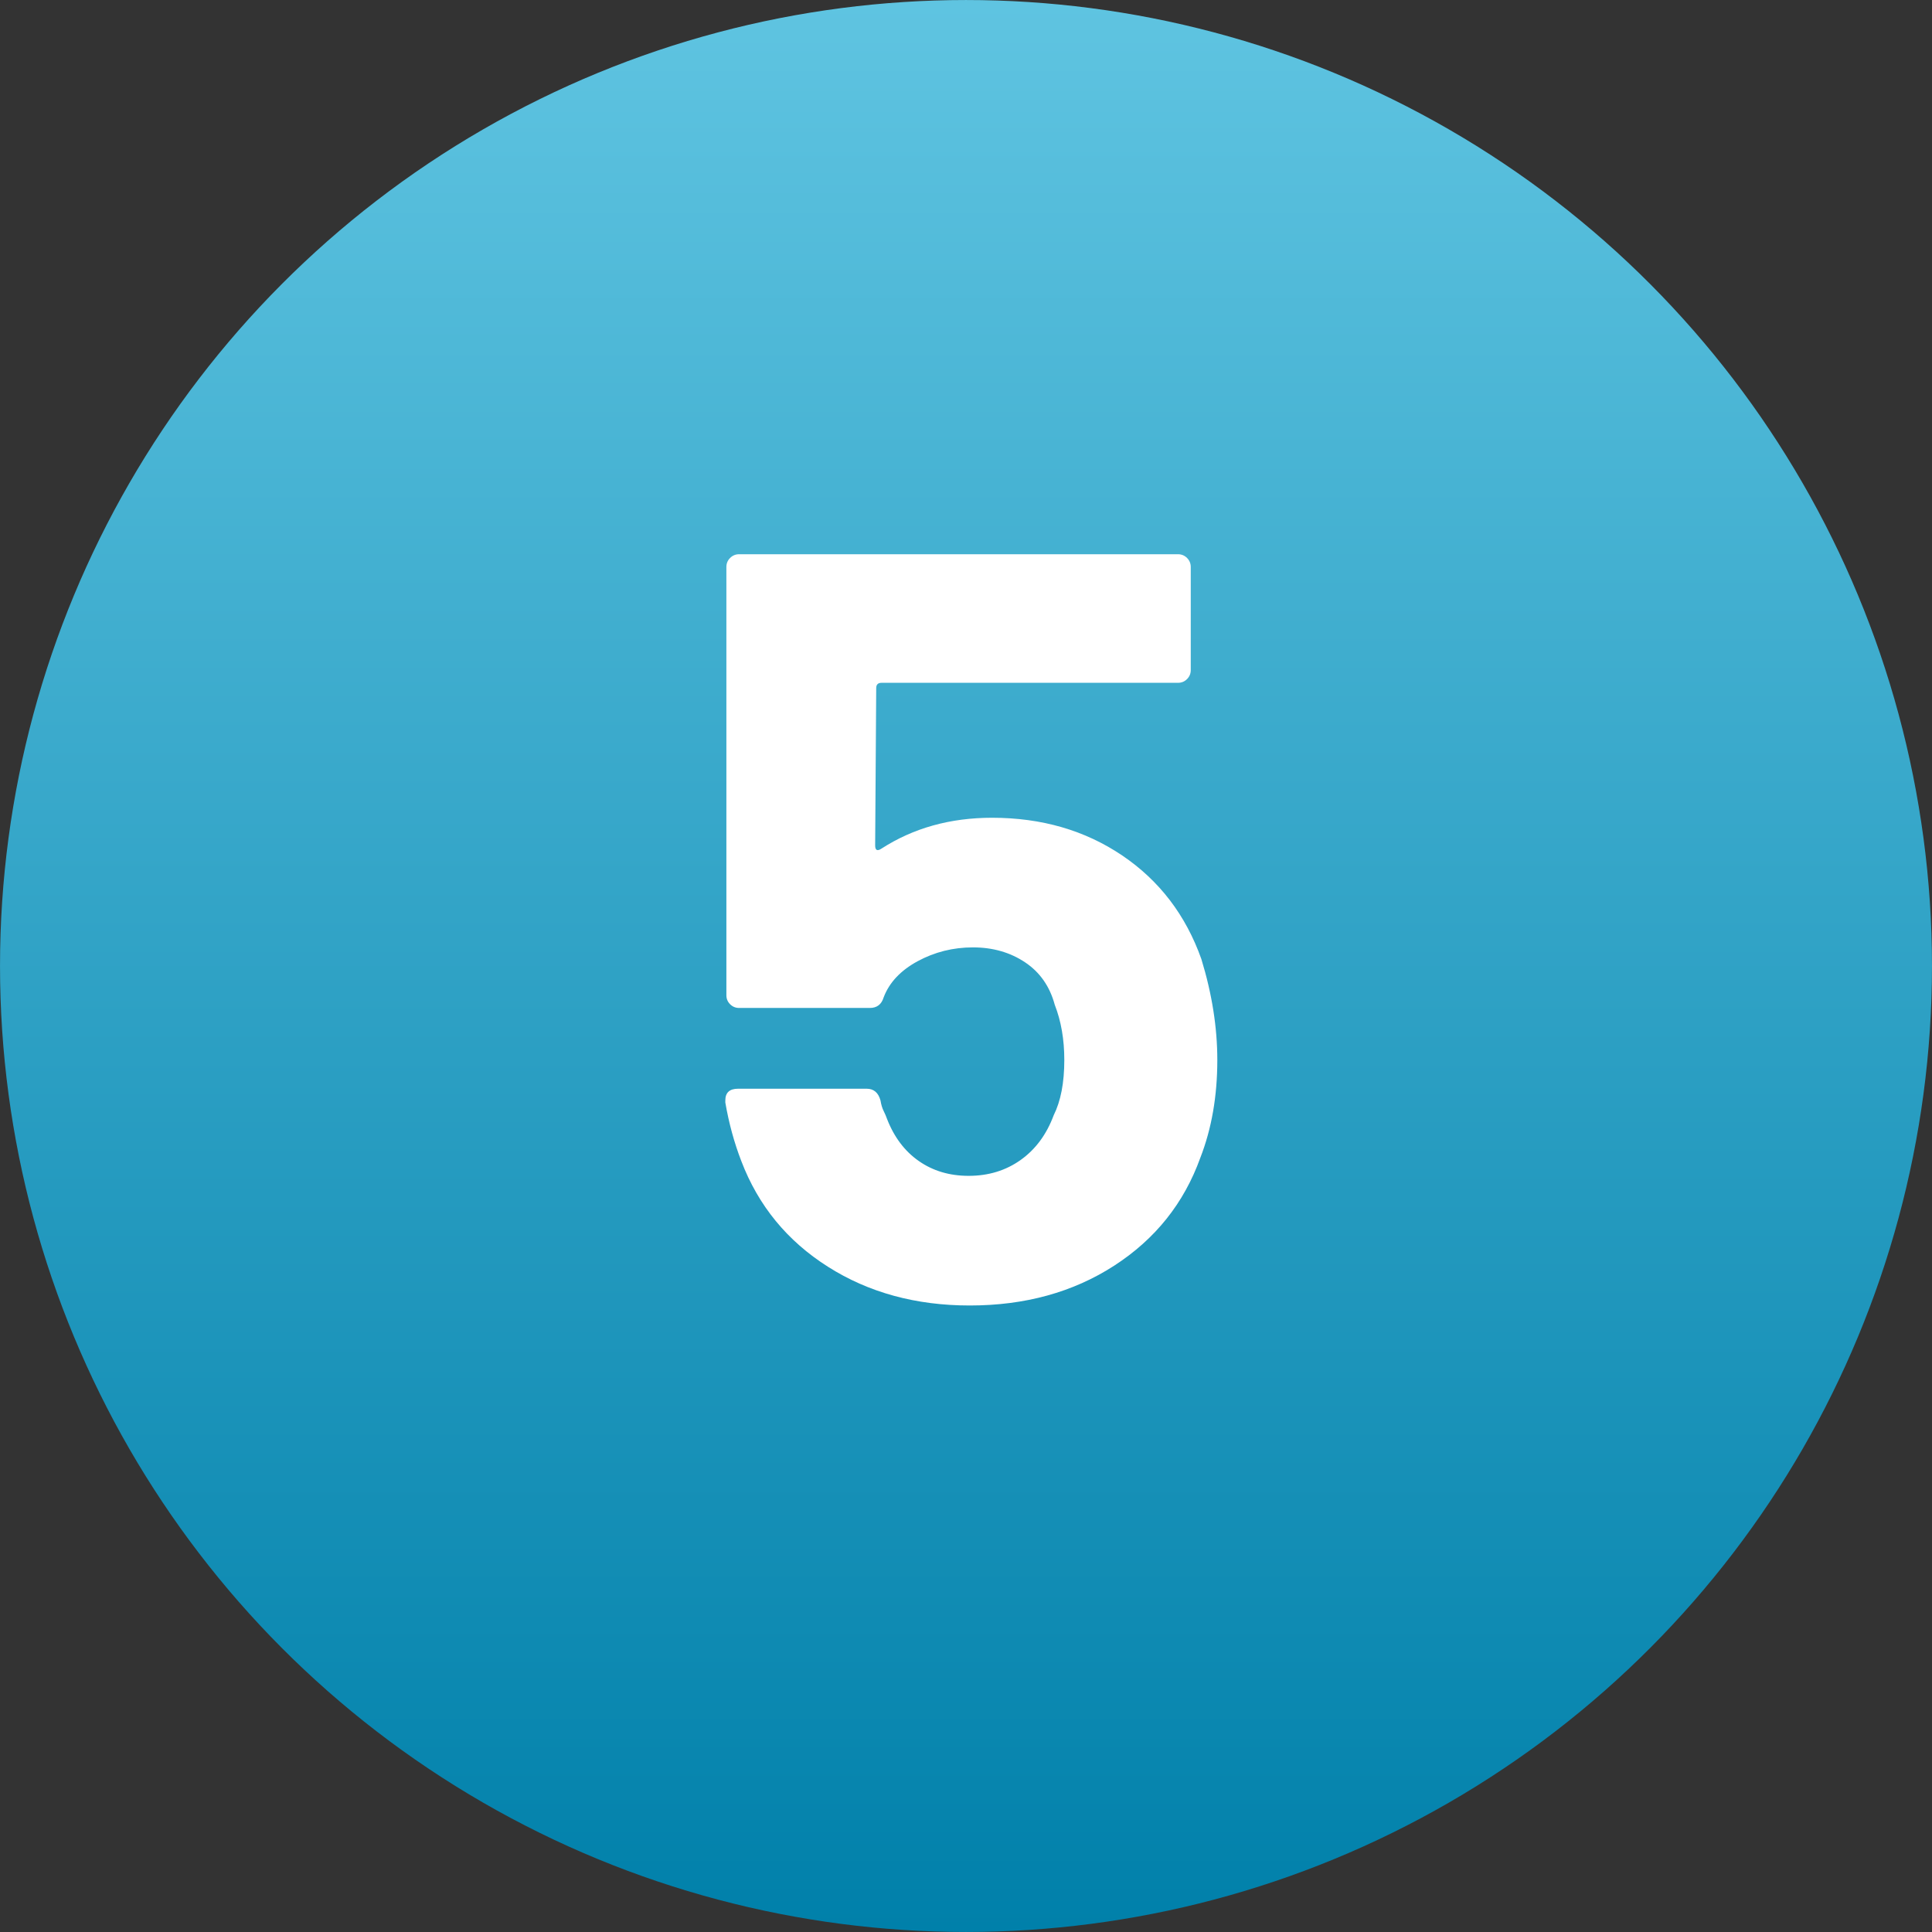
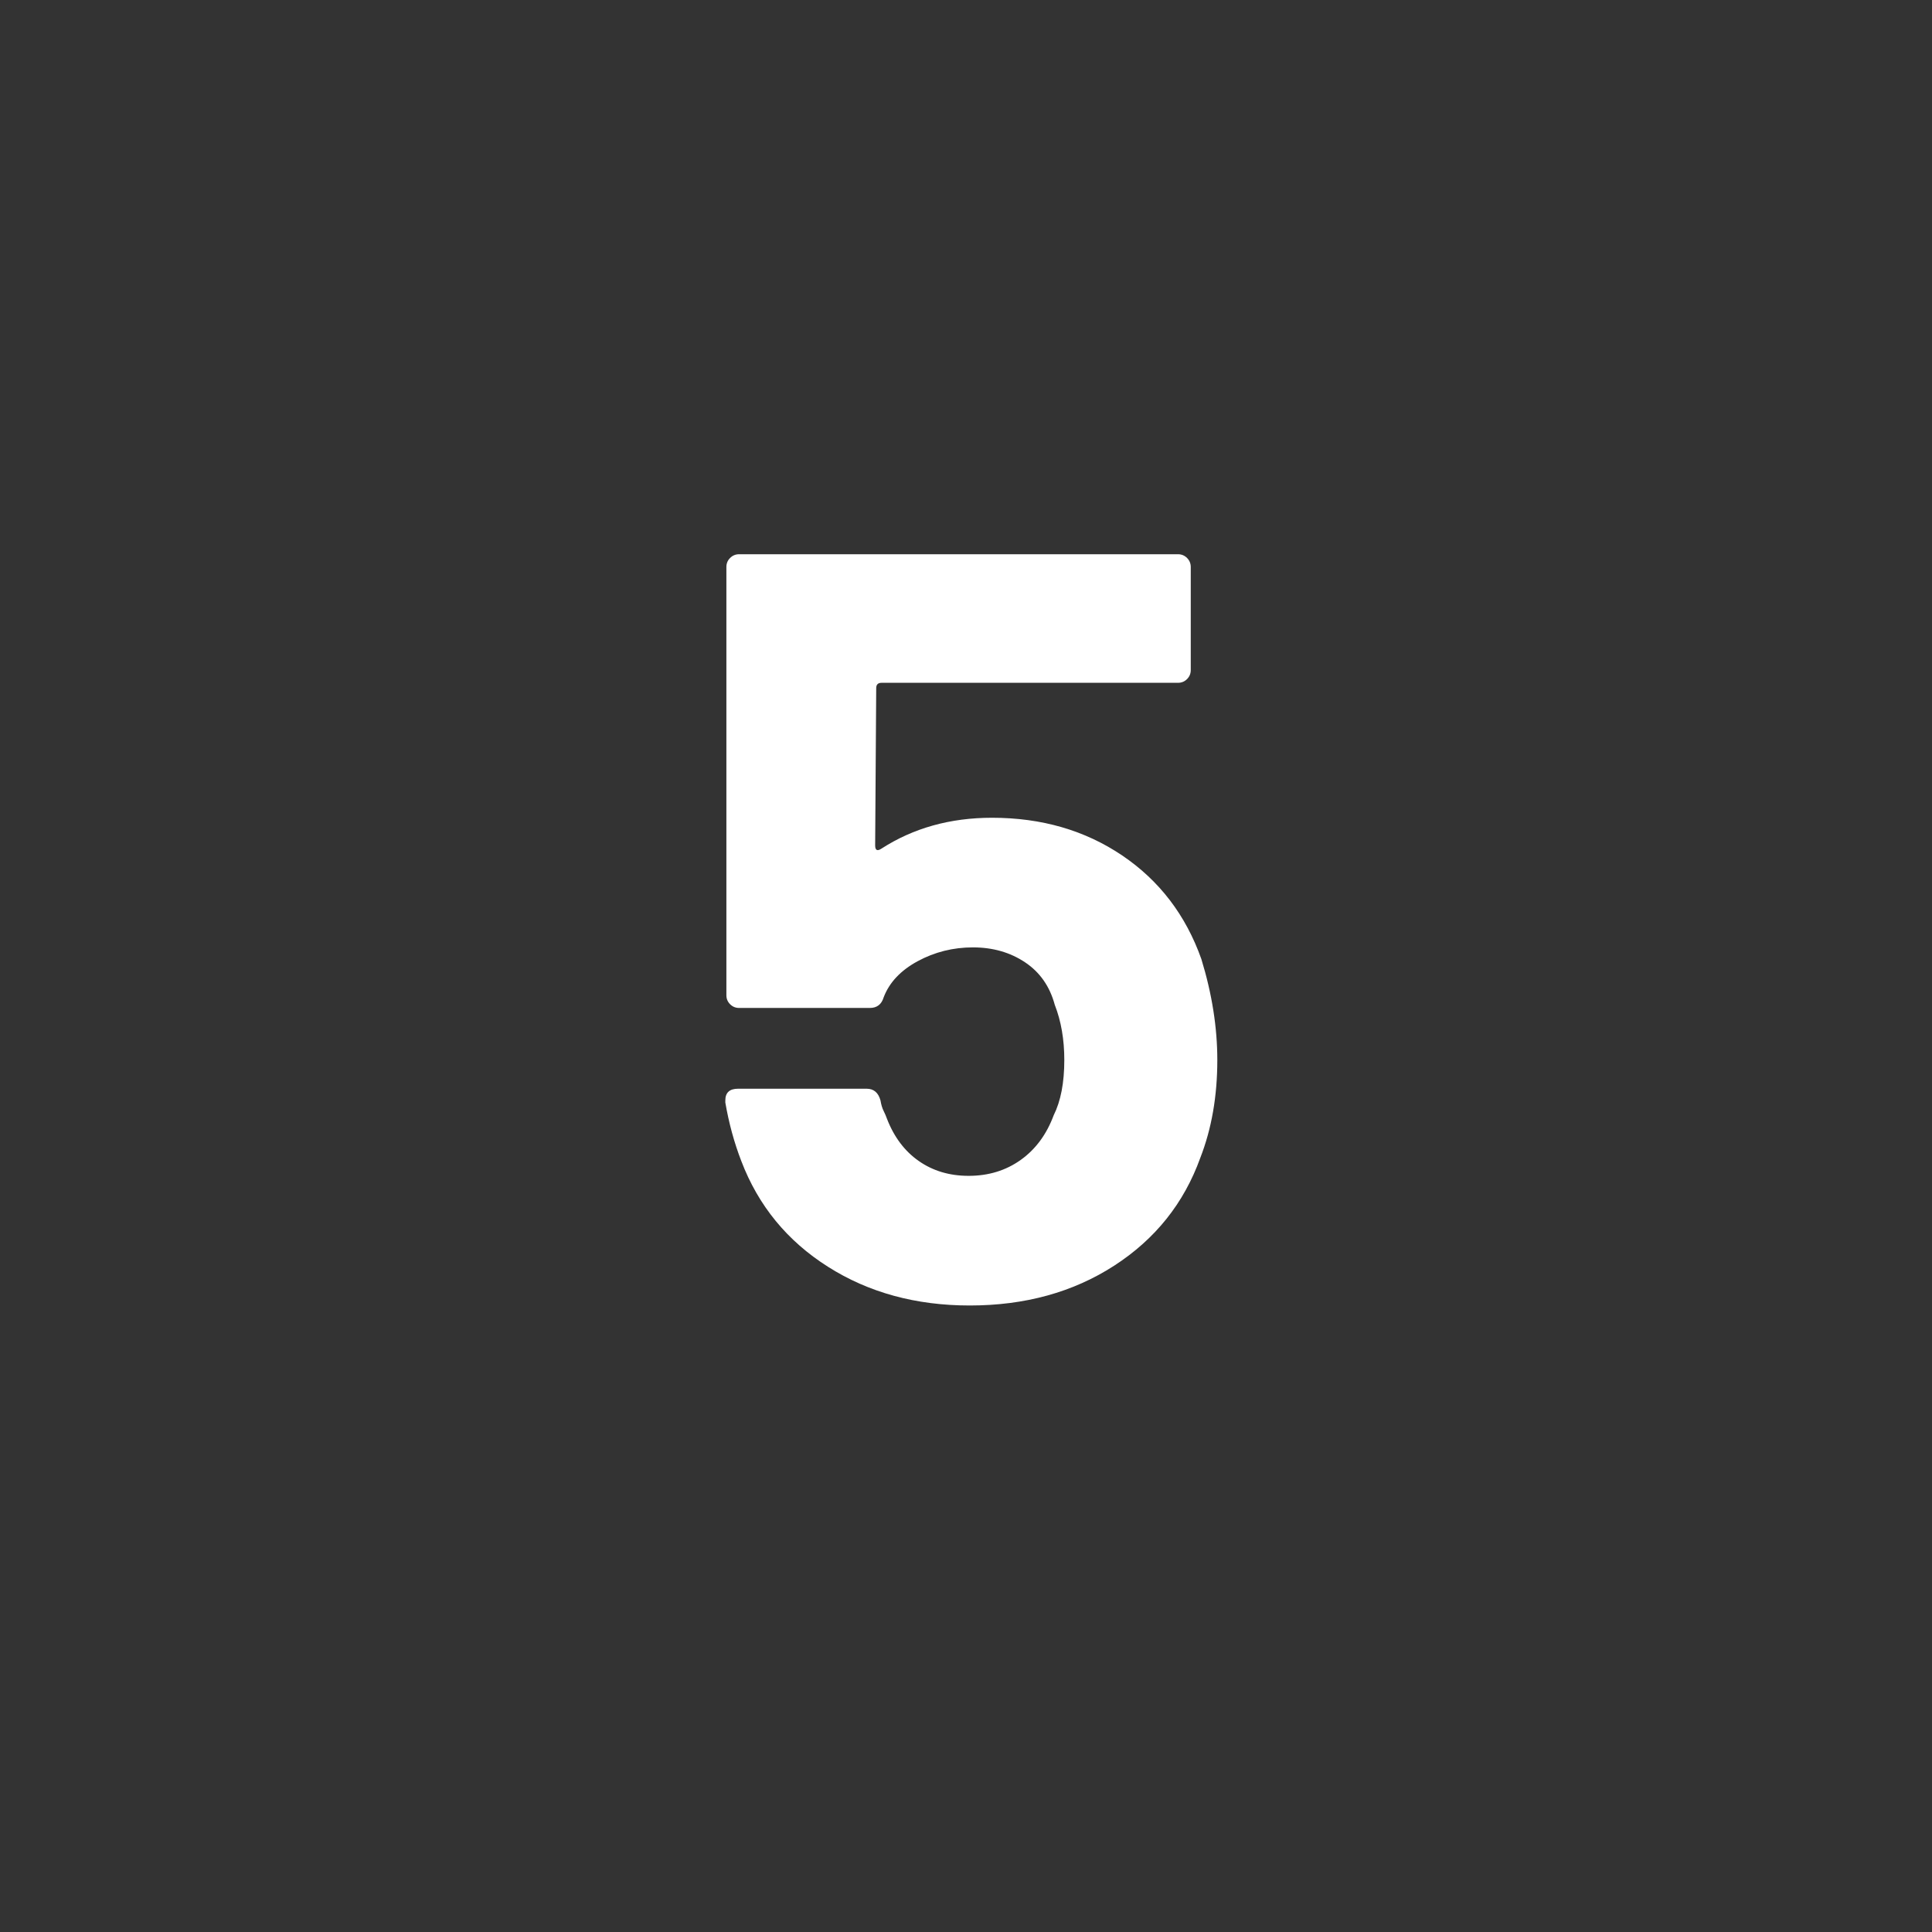
<svg xmlns="http://www.w3.org/2000/svg" id="Warstwa_1" x="0px" y="0px" width="200px" height="200px" viewBox="0 0 200 200" xml:space="preserve">
  <rect x="0" y="0" width="200" height="200" fill="#333333" stroke="none" />
  <linearGradient id="SVGID_1_" gradientUnits="userSpaceOnUse" x1="100" y1="199.998" x2="100" y2="0.002">
    <stop offset="0" style="stop-color:#0080AA" />
    <stop offset="1" style="stop-color:#5FC4E1" />
  </linearGradient>
-   <circle fill="url(#SVGID_1_)" cx="100" cy="100" r="99.998" />
  <g>
    <g>
      <path fill="#FFFFFF" d="M126.016,109.734c0,3.74-0.588,7.113-1.76,10.121c-1.688,4.693-4.658,8.414-8.91,11.164   c-4.254,2.75-9.24,4.125-14.959,4.125c-5.574,0-10.469-1.338-14.686-4.016c-4.219-2.676-7.205-6.324-8.965-10.945   c-0.734-1.904-1.285-3.922-1.65-6.049v-0.221c0-0.805,0.439-1.209,1.32-1.209h13.311c0.73,0,1.209,0.404,1.43,1.209   c0.072,0.441,0.182,0.809,0.33,1.1c0.145,0.295,0.256,0.551,0.33,0.771c0.732,1.906,1.832,3.373,3.299,4.398   c1.467,1.029,3.191,1.541,5.17,1.541c2.053,0,3.85-0.551,5.391-1.65c1.539-1.1,2.676-2.641,3.41-4.619   c0.732-1.467,1.1-3.373,1.1-5.721c0-2.125-0.33-4.031-0.99-5.721c-0.514-1.904-1.539-3.372-3.08-4.399   c-1.539-1.026-3.338-1.54-5.389-1.54c-2.055,0-3.961,0.478-5.721,1.43c-1.76,0.954-2.934,2.201-3.52,3.74   c-0.221,0.734-0.699,1.1-1.43,1.1H76.516c-0.367,0-0.678-0.127-0.936-0.385c-0.258-0.256-0.385-0.566-0.385-0.934V58.694   c0-0.366,0.127-0.677,0.385-0.935c0.258-0.256,0.568-0.385,0.936-0.385h45.43c0.367,0,0.678,0.129,0.936,0.385   c0.256,0.258,0.385,0.569,0.385,0.935v10.67c0,0.368-0.129,0.679-0.385,0.935c-0.258,0.258-0.568,0.385-0.936,0.385H91.256   c-0.367,0-0.551,0.184-0.551,0.55l-0.109,16.28c0,0.514,0.221,0.624,0.66,0.33c3.301-2.126,7.111-3.19,11.439-3.19   c5.133,0,9.625,1.303,13.477,3.905c3.85,2.604,6.58,6.179,8.193,10.725C125.467,102.879,126.016,106.363,126.016,109.734z" />
    </g>
  </g>
</svg>